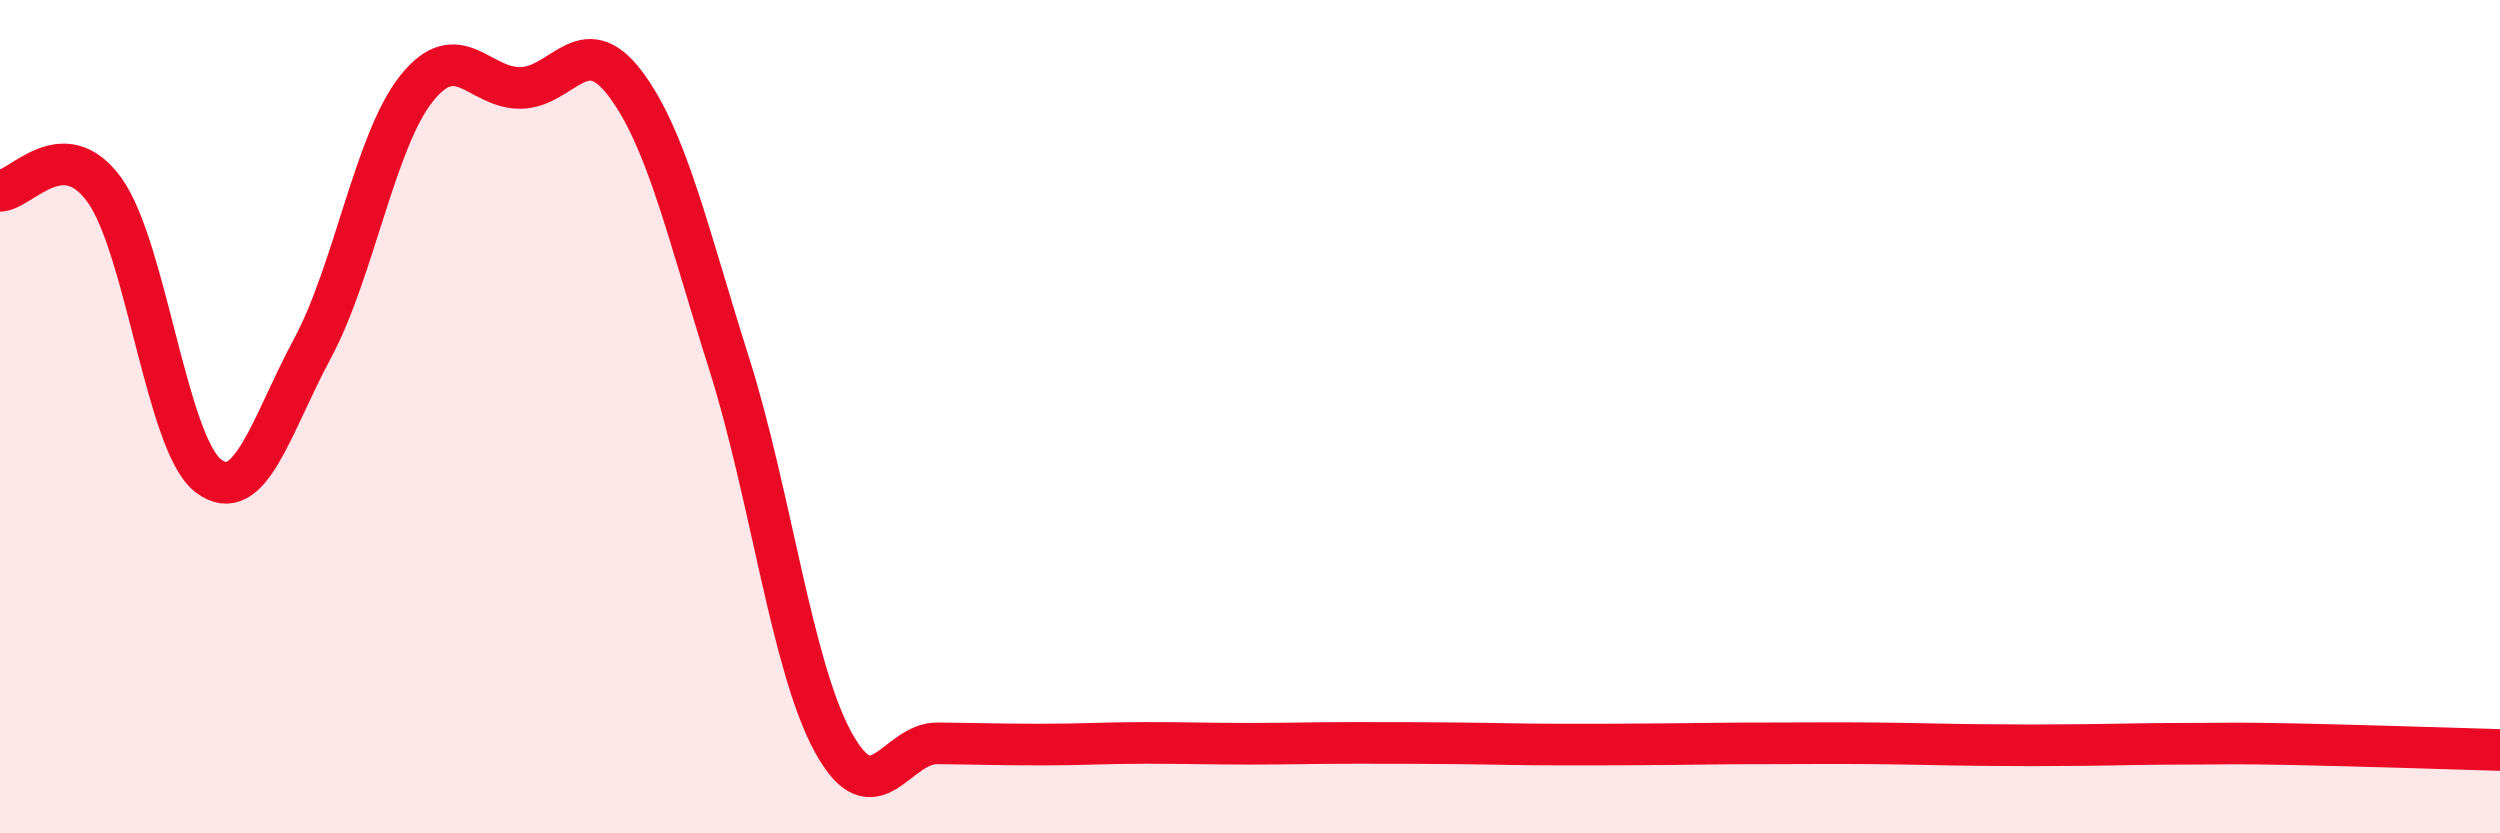
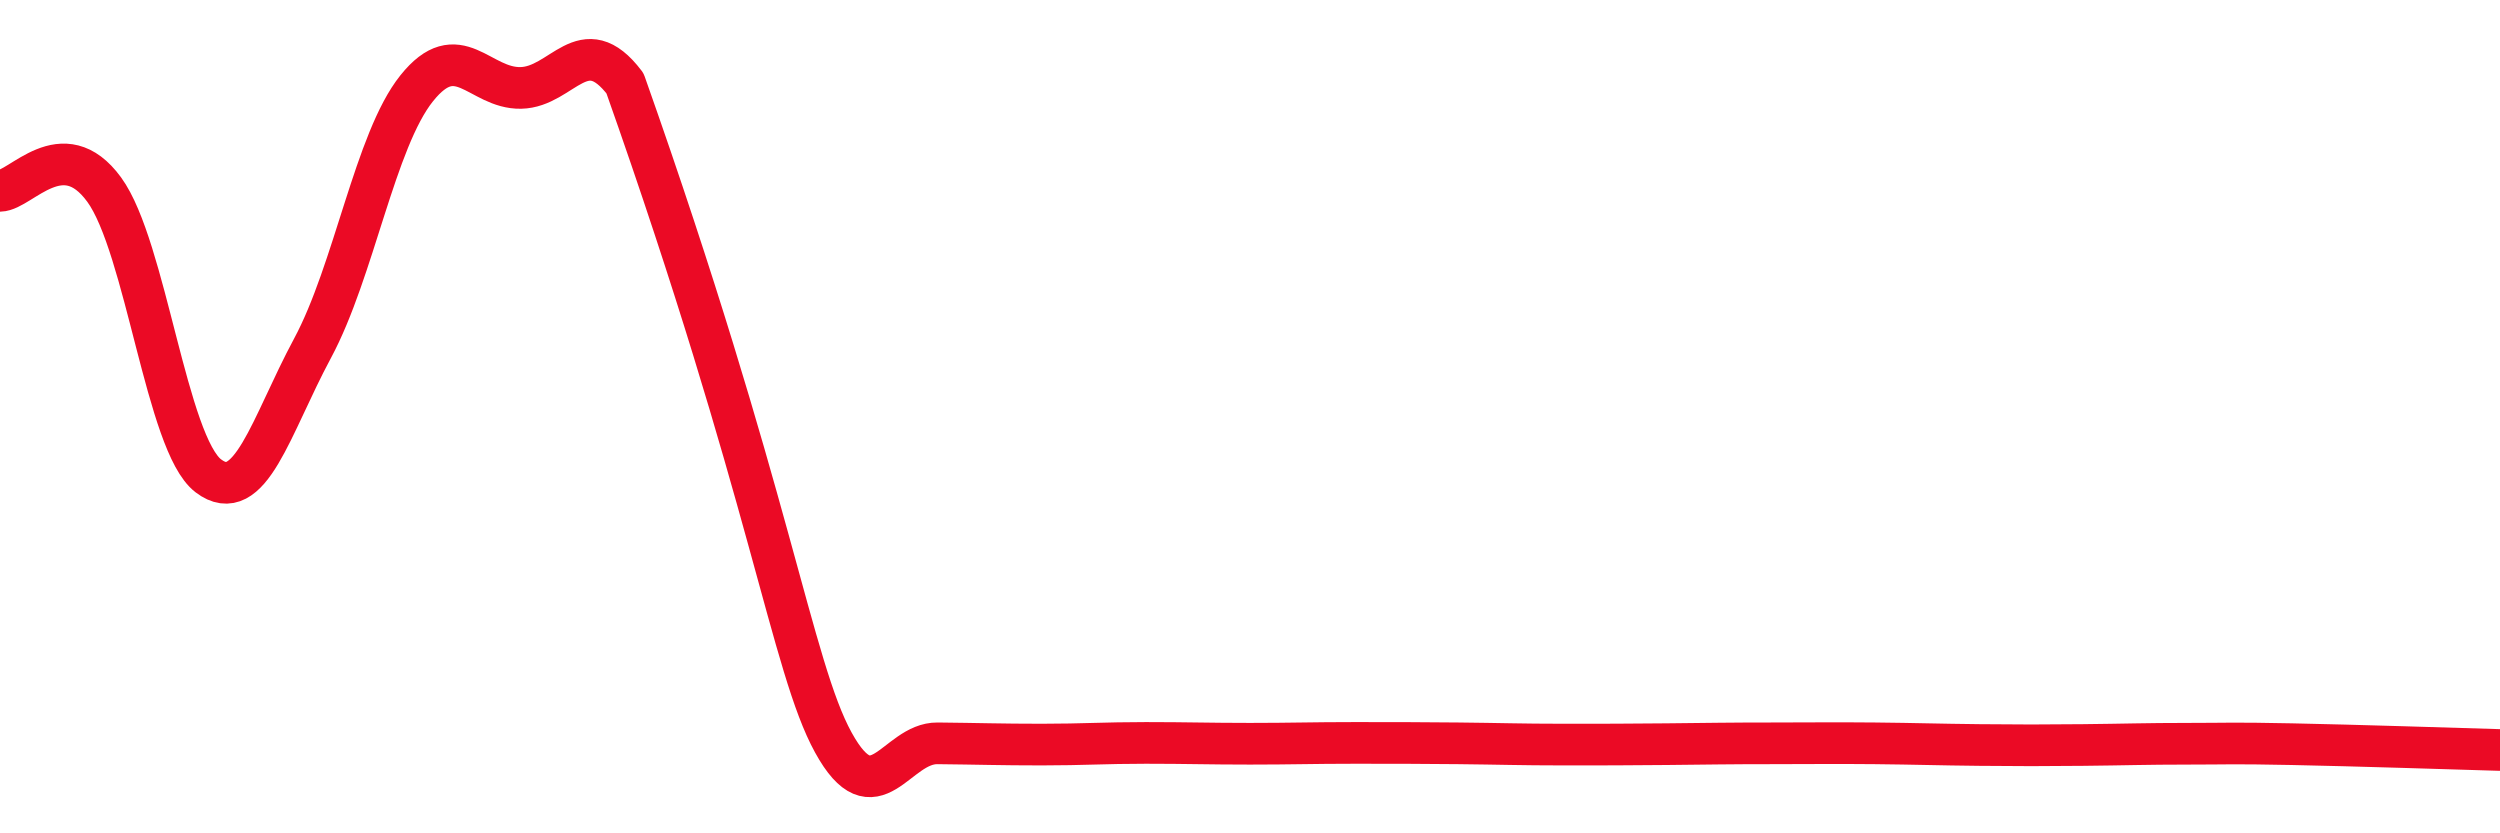
<svg xmlns="http://www.w3.org/2000/svg" width="60" height="20" viewBox="0 0 60 20">
-   <path d="M 0,4.58 C 0.5,4.57 1.5,3.18 2.5,4.55 C 3.5,5.92 4,10.66 5,11.42 C 6,12.18 6.5,10.22 7.5,8.36 C 8.5,6.5 9,3.37 10,2.12 C 11,0.87 11.5,2.13 12.5,2.11 C 13.5,2.09 14,0.68 15,2 C 16,3.32 16.5,5.57 17.5,8.73 C 18.5,11.89 19,16 20,17.82 C 21,19.64 21.5,17.83 22.5,17.84 C 23.5,17.85 24,17.87 25,17.87 C 26,17.87 26.5,17.83 27.5,17.83 C 28.5,17.83 29,17.85 30,17.85 C 31,17.85 31.5,17.83 32.5,17.83 C 33.5,17.83 34,17.83 35,17.84 C 36,17.85 36.5,17.87 37.5,17.87 C 38.5,17.87 39,17.87 40,17.86 C 41,17.85 41.5,17.84 42.5,17.84 C 43.5,17.84 44,17.83 45,17.84 C 46,17.85 46.5,17.87 47.5,17.88 C 48.5,17.89 49,17.89 50,17.88 C 51,17.87 51.5,17.85 52.5,17.85 C 53.5,17.85 53.5,17.83 55,17.86 C 56.5,17.89 59,17.97 60,18L60 20L0 20Z" fill="#EB0A25" opacity="0.1" stroke-linecap="round" stroke-linejoin="round" />
-   <path d="M 0,4.58 C 0.5,4.57 1.5,3.18 2.5,4.55 C 3.5,5.92 4,10.66 5,11.42 C 6,12.18 6.5,10.22 7.5,8.36 C 8.5,6.5 9,3.37 10,2.12 C 11,0.87 11.5,2.13 12.5,2.11 C 13.5,2.09 14,0.68 15,2 C 16,3.32 16.5,5.57 17.5,8.73 C 18.5,11.89 19,16 20,17.82 C 21,19.64 21.5,17.83 22.5,17.84 C 23.5,17.85 24,17.87 25,17.87 C 26,17.87 26.5,17.83 27.5,17.83 C 28.5,17.83 29,17.85 30,17.85 C 31,17.85 31.5,17.83 32.5,17.83 C 33.5,17.83 34,17.83 35,17.84 C 36,17.85 36.5,17.87 37.5,17.87 C 38.5,17.87 39,17.87 40,17.86 C 41,17.85 41.5,17.84 42.5,17.84 C 43.5,17.84 44,17.83 45,17.84 C 46,17.85 46.5,17.87 47.5,17.88 C 48.5,17.89 49,17.89 50,17.88 C 51,17.87 51.5,17.85 52.5,17.85 C 53.5,17.85 53.5,17.83 55,17.86 C 56.5,17.89 59,17.97 60,18" stroke="#EB0A25" stroke-width="1" fill="none" stroke-linecap="round" stroke-linejoin="round" />
+   <path d="M 0,4.58 C 0.5,4.57 1.5,3.18 2.5,4.55 C 3.5,5.92 4,10.66 5,11.42 C 6,12.18 6.5,10.22 7.5,8.36 C 8.5,6.5 9,3.37 10,2.12 C 11,0.87 11.5,2.13 12.5,2.11 C 13.5,2.09 14,0.68 15,2 C 18.5,11.89 19,16 20,17.82 C 21,19.64 21.5,17.83 22.5,17.84 C 23.5,17.85 24,17.87 25,17.87 C 26,17.87 26.5,17.83 27.5,17.83 C 28.5,17.83 29,17.85 30,17.85 C 31,17.85 31.5,17.83 32.5,17.83 C 33.5,17.83 34,17.83 35,17.84 C 36,17.85 36.5,17.87 37.5,17.87 C 38.5,17.87 39,17.87 40,17.86 C 41,17.85 41.5,17.84 42.5,17.84 C 43.5,17.84 44,17.83 45,17.84 C 46,17.85 46.5,17.87 47.5,17.88 C 48.5,17.89 49,17.89 50,17.88 C 51,17.87 51.5,17.85 52.5,17.85 C 53.5,17.85 53.5,17.83 55,17.86 C 56.5,17.89 59,17.97 60,18" stroke="#EB0A25" stroke-width="1" fill="none" stroke-linecap="round" stroke-linejoin="round" />
</svg>